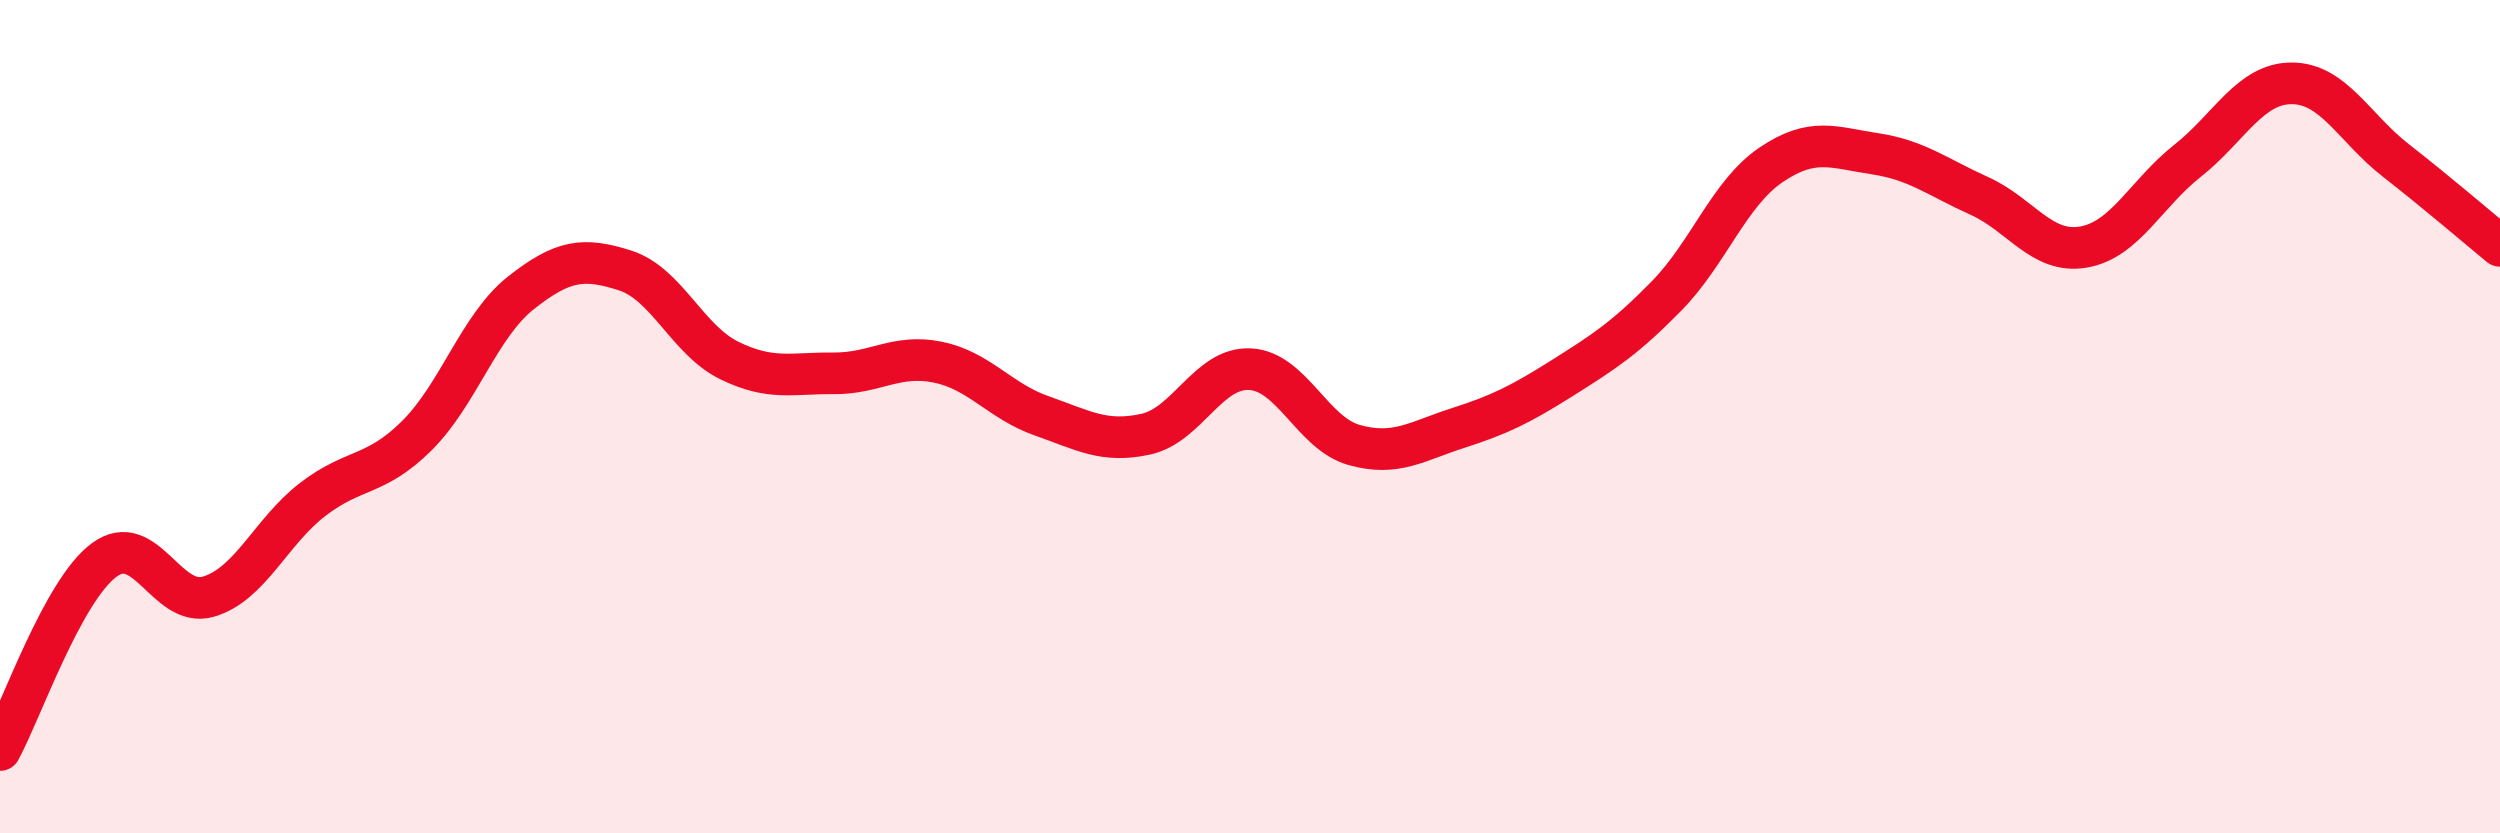
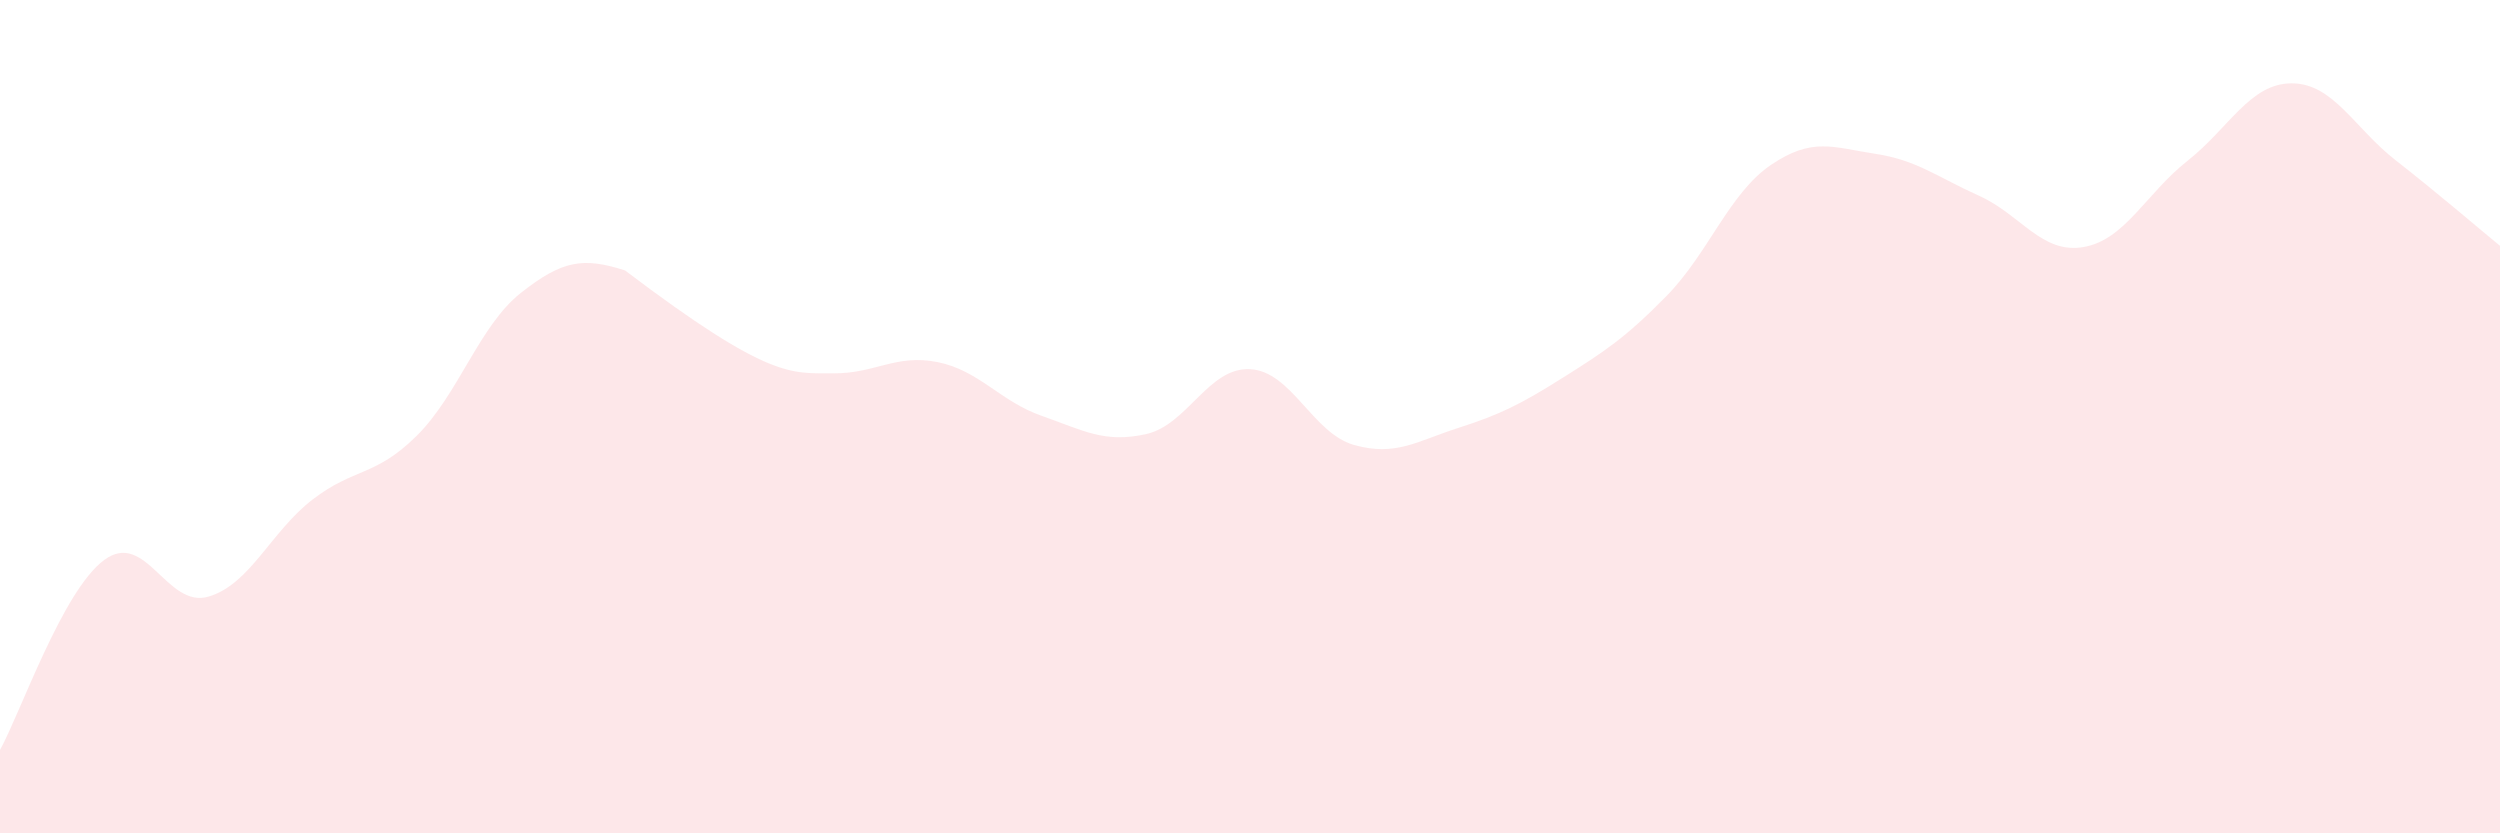
<svg xmlns="http://www.w3.org/2000/svg" width="60" height="20" viewBox="0 0 60 20">
-   <path d="M 0,18 C 0.5,17.09 1.5,14.18 2.5,13.44 C 3.5,12.7 4,14.61 5,14.32 C 6,14.03 6.5,12.76 7.5,11.99 C 8.5,11.22 9,11.45 10,10.46 C 11,9.47 11.5,7.82 12.5,7.03 C 13.5,6.24 14,6.17 15,6.49 C 16,6.81 16.5,8.16 17.5,8.65 C 18.5,9.14 19,8.95 20,8.96 C 21,8.97 21.5,8.49 22.5,8.69 C 23.5,8.89 24,9.63 25,9.98 C 26,10.33 26.5,10.64 27.5,10.42 C 28.5,10.2 29,8.81 30,8.86 C 31,8.91 31.5,10.4 32.5,10.68 C 33.5,10.96 34,10.59 35,10.27 C 36,9.95 36.5,9.7 37.5,9.07 C 38.5,8.44 39,8.12 40,7.1 C 41,6.08 41.5,4.64 42.5,3.96 C 43.5,3.28 44,3.54 45,3.69 C 46,3.84 46.5,4.25 47.5,4.7 C 48.5,5.15 49,6.1 50,5.93 C 51,5.76 51.5,4.65 52.5,3.86 C 53.5,3.07 54,2 55,2 C 56,2 56.5,3.07 57.5,3.85 C 58.5,4.63 59.5,5.49 60,5.9L60 20L0 20Z" fill="#EB0A25" opacity="0.1" stroke-linecap="round" stroke-linejoin="round" />
-   <path d="M 0,18 C 0.5,17.09 1.5,14.18 2.5,13.44 C 3.5,12.7 4,14.61 5,14.32 C 6,14.03 6.5,12.76 7.5,11.99 C 8.5,11.22 9,11.45 10,10.46 C 11,9.47 11.5,7.82 12.5,7.03 C 13.5,6.24 14,6.17 15,6.49 C 16,6.81 16.5,8.16 17.5,8.65 C 18.5,9.14 19,8.95 20,8.96 C 21,8.97 21.5,8.49 22.5,8.69 C 23.5,8.89 24,9.63 25,9.98 C 26,10.33 26.5,10.64 27.5,10.42 C 28.5,10.2 29,8.81 30,8.86 C 31,8.91 31.5,10.4 32.5,10.68 C 33.5,10.96 34,10.59 35,10.27 C 36,9.95 36.5,9.7 37.5,9.07 C 38.5,8.44 39,8.12 40,7.1 C 41,6.08 41.5,4.64 42.5,3.96 C 43.5,3.28 44,3.54 45,3.69 C 46,3.84 46.5,4.25 47.5,4.7 C 48.5,5.15 49,6.1 50,5.93 C 51,5.76 51.5,4.65 52.5,3.86 C 53.5,3.07 54,2 55,2 C 56,2 56.5,3.07 57.5,3.85 C 58.5,4.63 59.5,5.49 60,5.9" stroke="#EB0A25" stroke-width="1" fill="none" stroke-linecap="round" stroke-linejoin="round" />
+   <path d="M 0,18 C 0.5,17.09 1.5,14.18 2.5,13.44 C 3.5,12.7 4,14.61 5,14.32 C 6,14.03 6.5,12.76 7.5,11.99 C 8.5,11.22 9,11.45 10,10.46 C 11,9.47 11.5,7.82 12.5,7.03 C 13.5,6.24 14,6.17 15,6.49 C 18.5,9.14 19,8.95 20,8.96 C 21,8.97 21.5,8.49 22.5,8.69 C 23.5,8.89 24,9.63 25,9.98 C 26,10.33 26.5,10.64 27.5,10.42 C 28.5,10.2 29,8.81 30,8.86 C 31,8.91 31.5,10.4 32.5,10.68 C 33.5,10.96 34,10.59 35,10.27 C 36,9.95 36.5,9.7 37.5,9.07 C 38.5,8.44 39,8.12 40,7.1 C 41,6.08 41.5,4.64 42.5,3.96 C 43.5,3.28 44,3.54 45,3.69 C 46,3.84 46.5,4.25 47.5,4.7 C 48.5,5.15 49,6.1 50,5.93 C 51,5.76 51.5,4.65 52.5,3.86 C 53.5,3.07 54,2 55,2 C 56,2 56.5,3.07 57.5,3.85 C 58.5,4.63 59.5,5.49 60,5.9L60 20L0 20Z" fill="#EB0A25" opacity="0.1" stroke-linecap="round" stroke-linejoin="round" />
</svg>